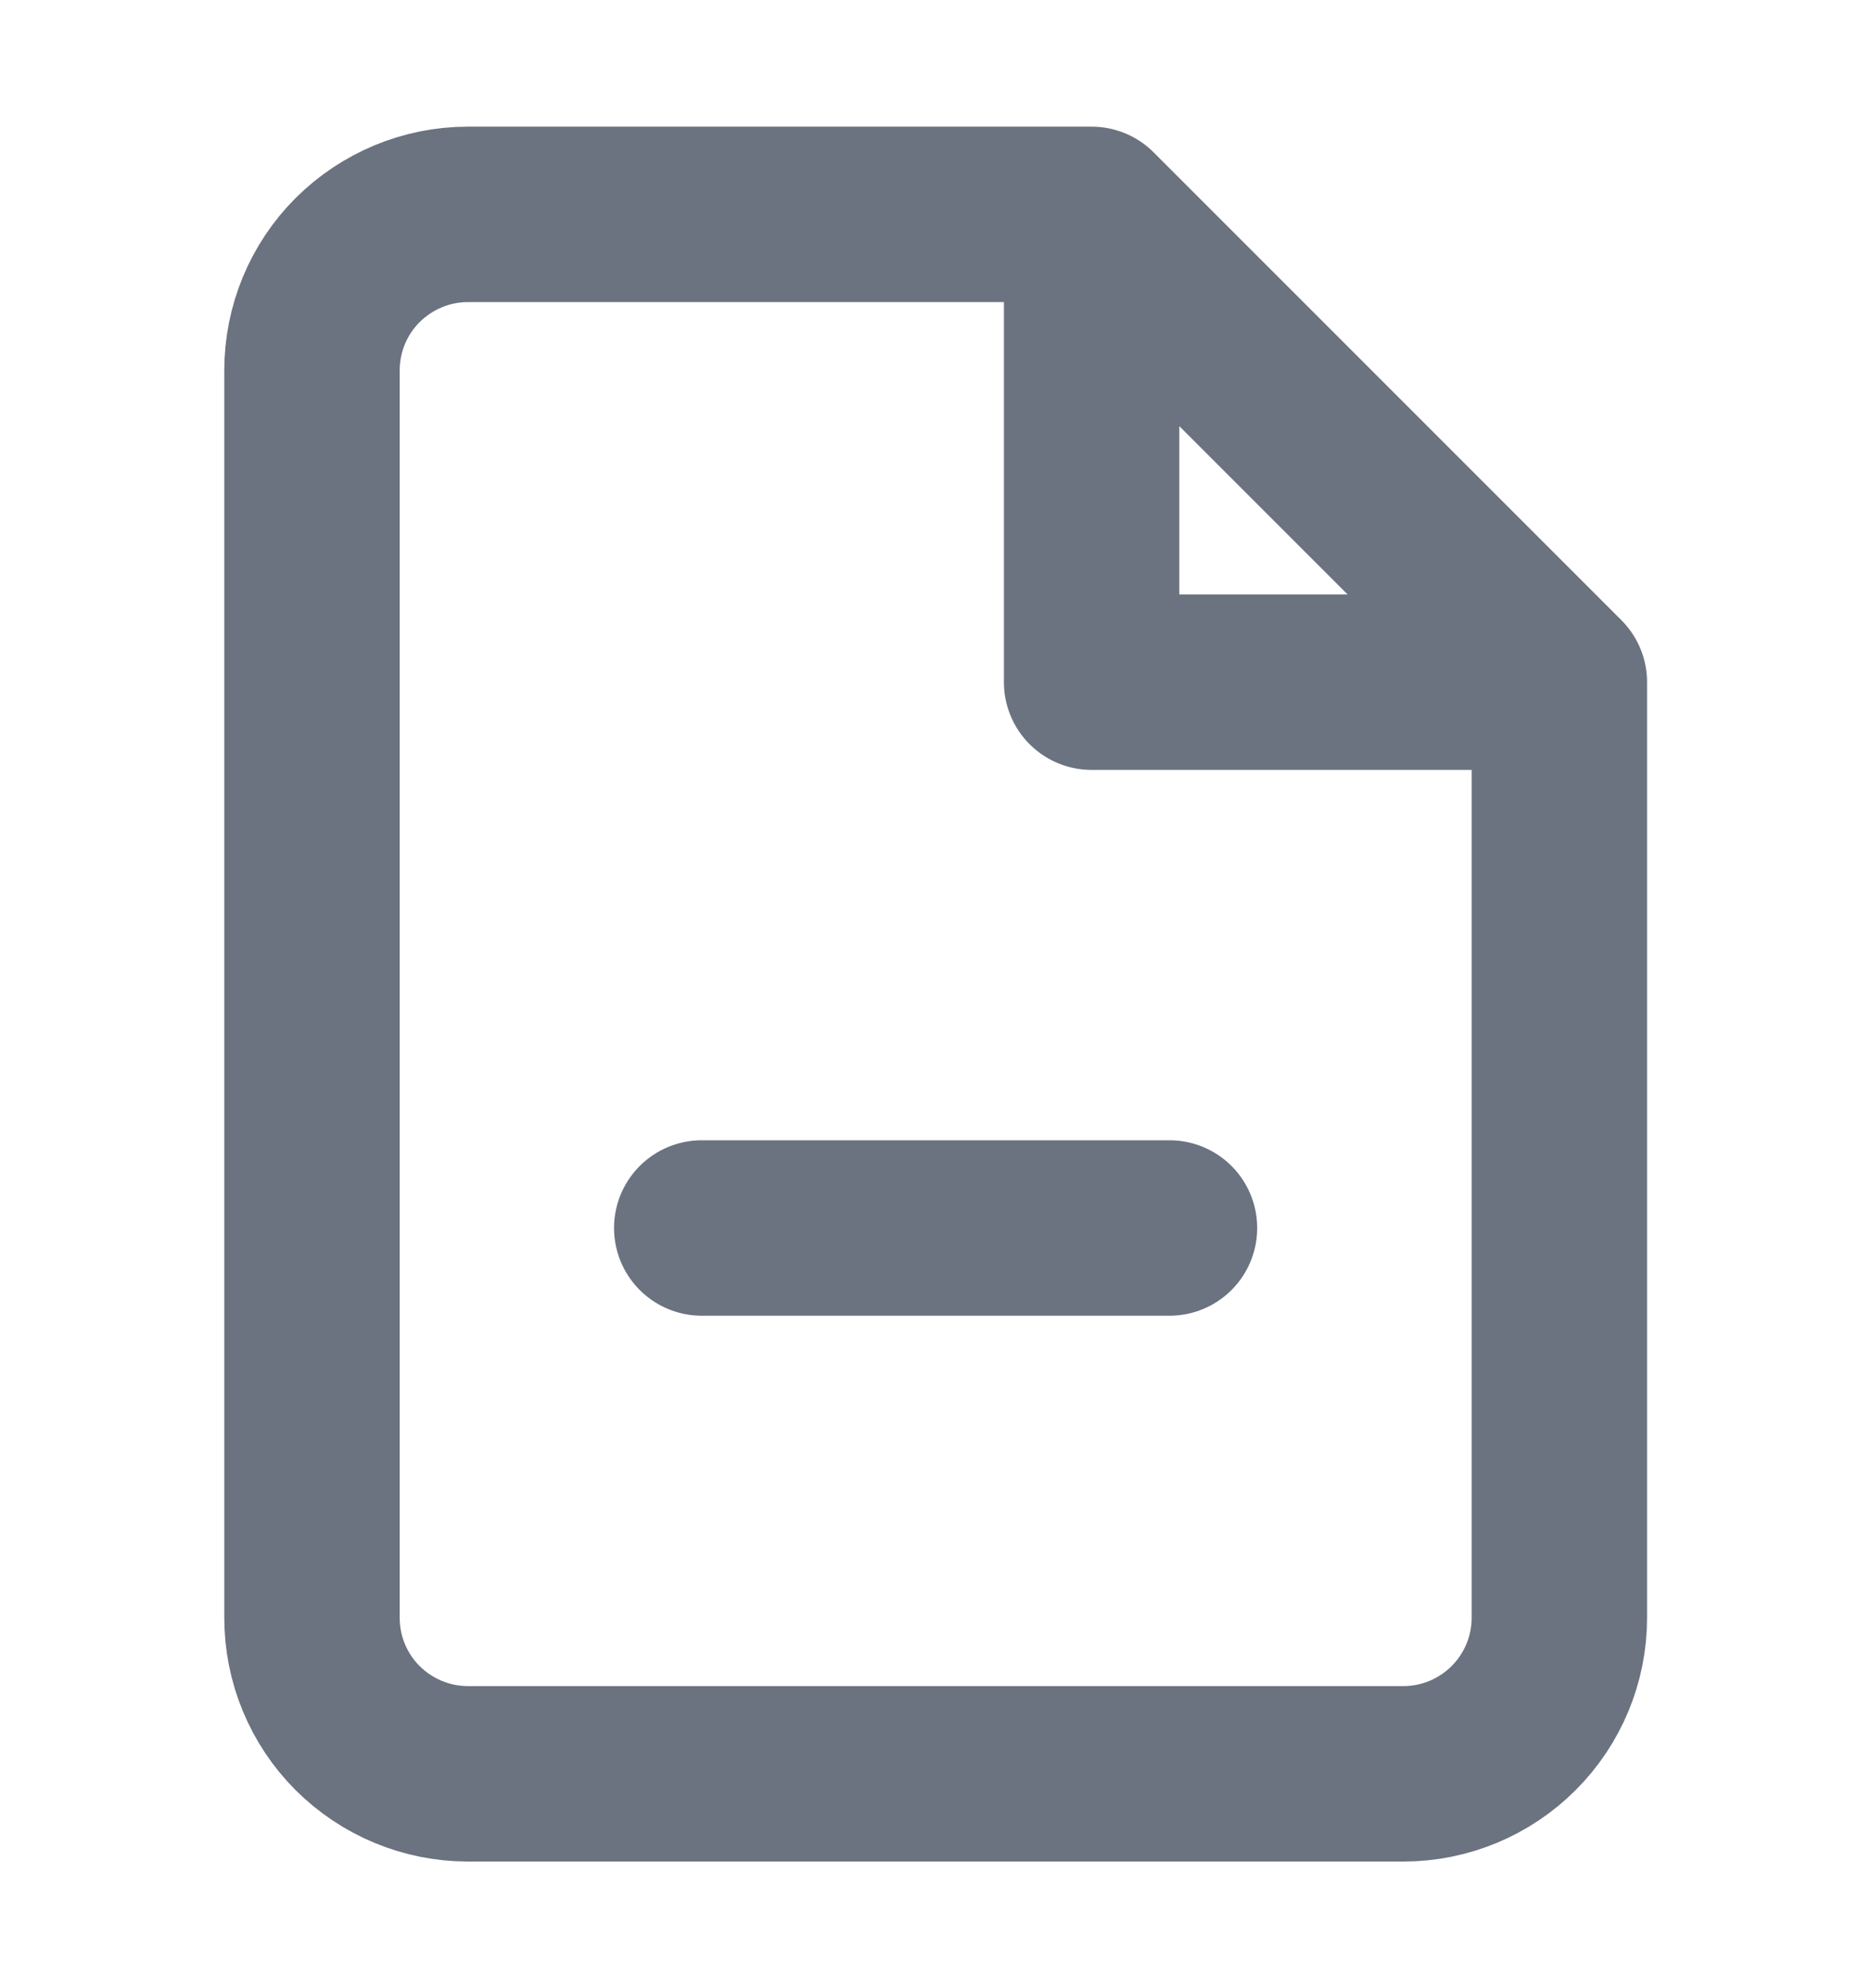
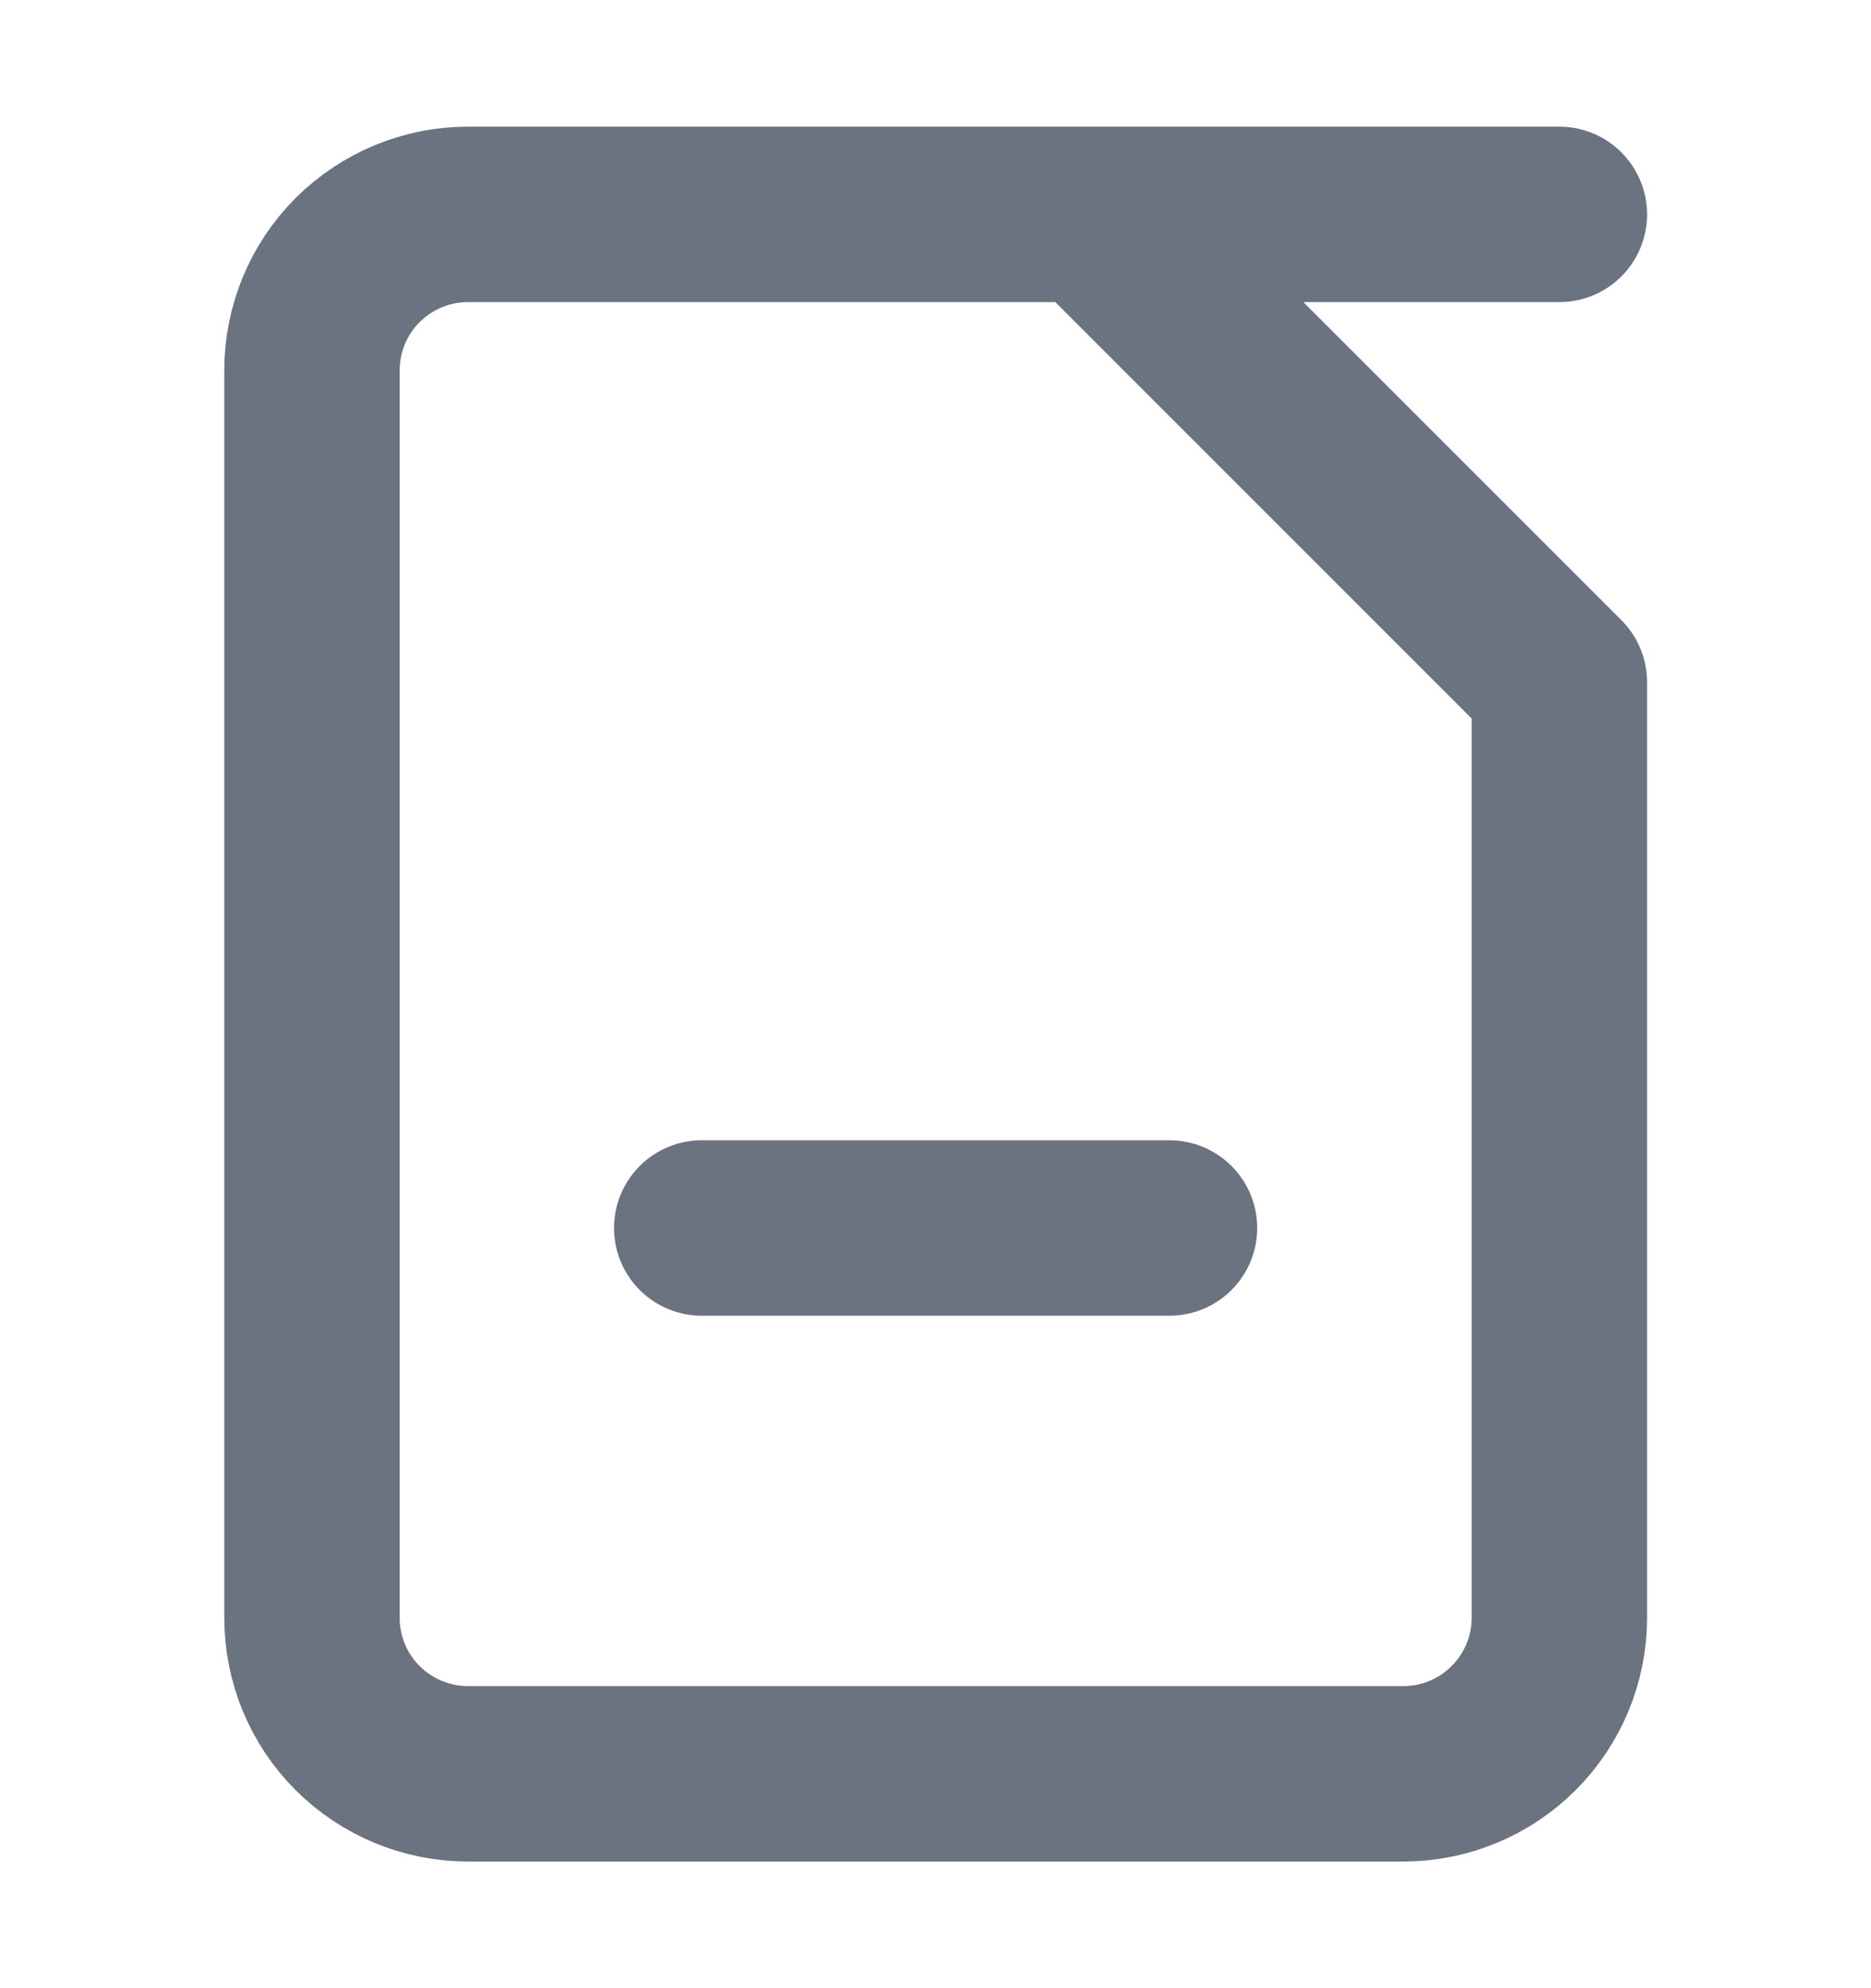
<svg xmlns="http://www.w3.org/2000/svg" width="16" height="17" viewBox="0 0 16 17" fill="none">
-   <path d="M6.001 10.5H10.001M9.335 1.833H4.001C3.648 1.833 3.309 1.974 3.058 2.224C2.808 2.474 2.668 2.813 2.668 3.167V13.833C2.668 14.187 2.808 14.526 3.058 14.776C3.309 15.026 3.648 15.167 4.001 15.167H12.001C12.355 15.167 12.694 15.026 12.944 14.776C13.194 14.526 13.335 14.187 13.335 13.833V5.833M9.335 1.833V5.833H13.335M9.335 1.833L13.335 5.833" stroke="#6B7280" stroke-width="1.5" stroke-linecap="round" stroke-linejoin="round" />
+   <path d="M6.001 10.5H10.001M9.335 1.833H4.001C3.648 1.833 3.309 1.974 3.058 2.224C2.808 2.474 2.668 2.813 2.668 3.167V13.833C2.668 14.187 2.808 14.526 3.058 14.776C3.309 15.026 3.648 15.167 4.001 15.167H12.001C12.355 15.167 12.694 15.026 12.944 14.776C13.194 14.526 13.335 14.187 13.335 13.833V5.833M9.335 1.833H13.335M9.335 1.833L13.335 5.833" stroke="#6B7280" stroke-width="1.5" stroke-linecap="round" stroke-linejoin="round" />
</svg>